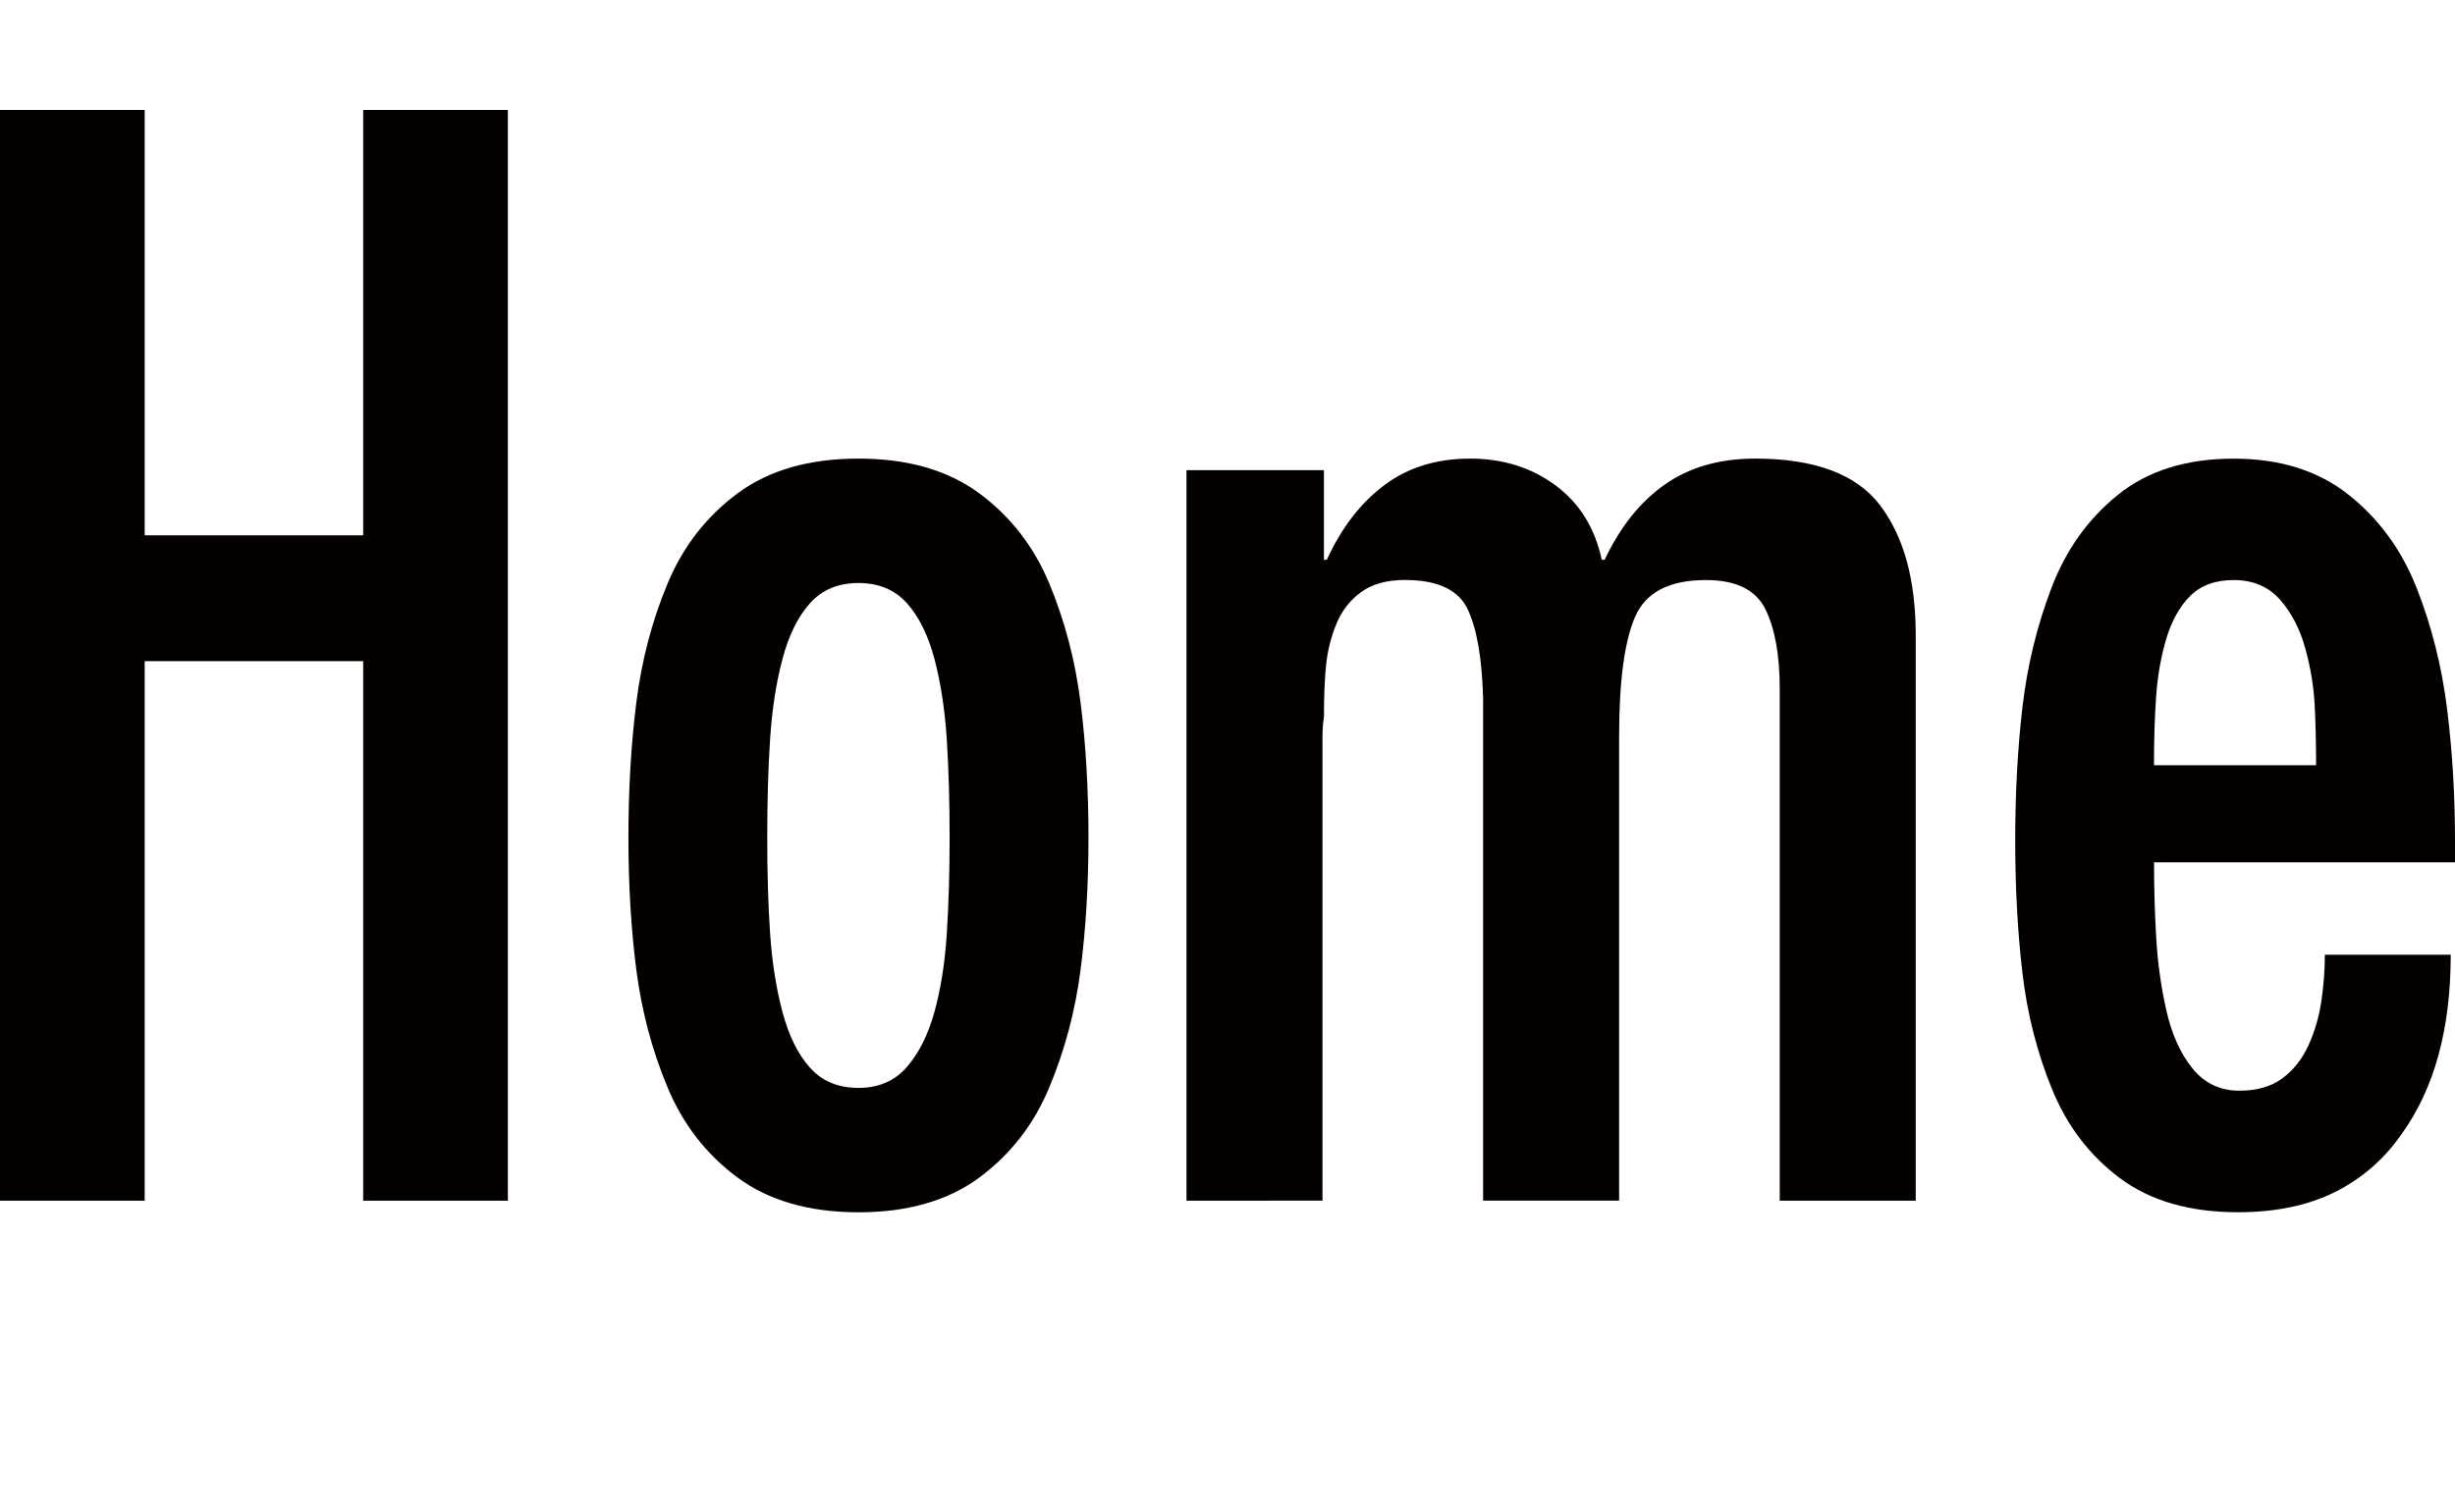
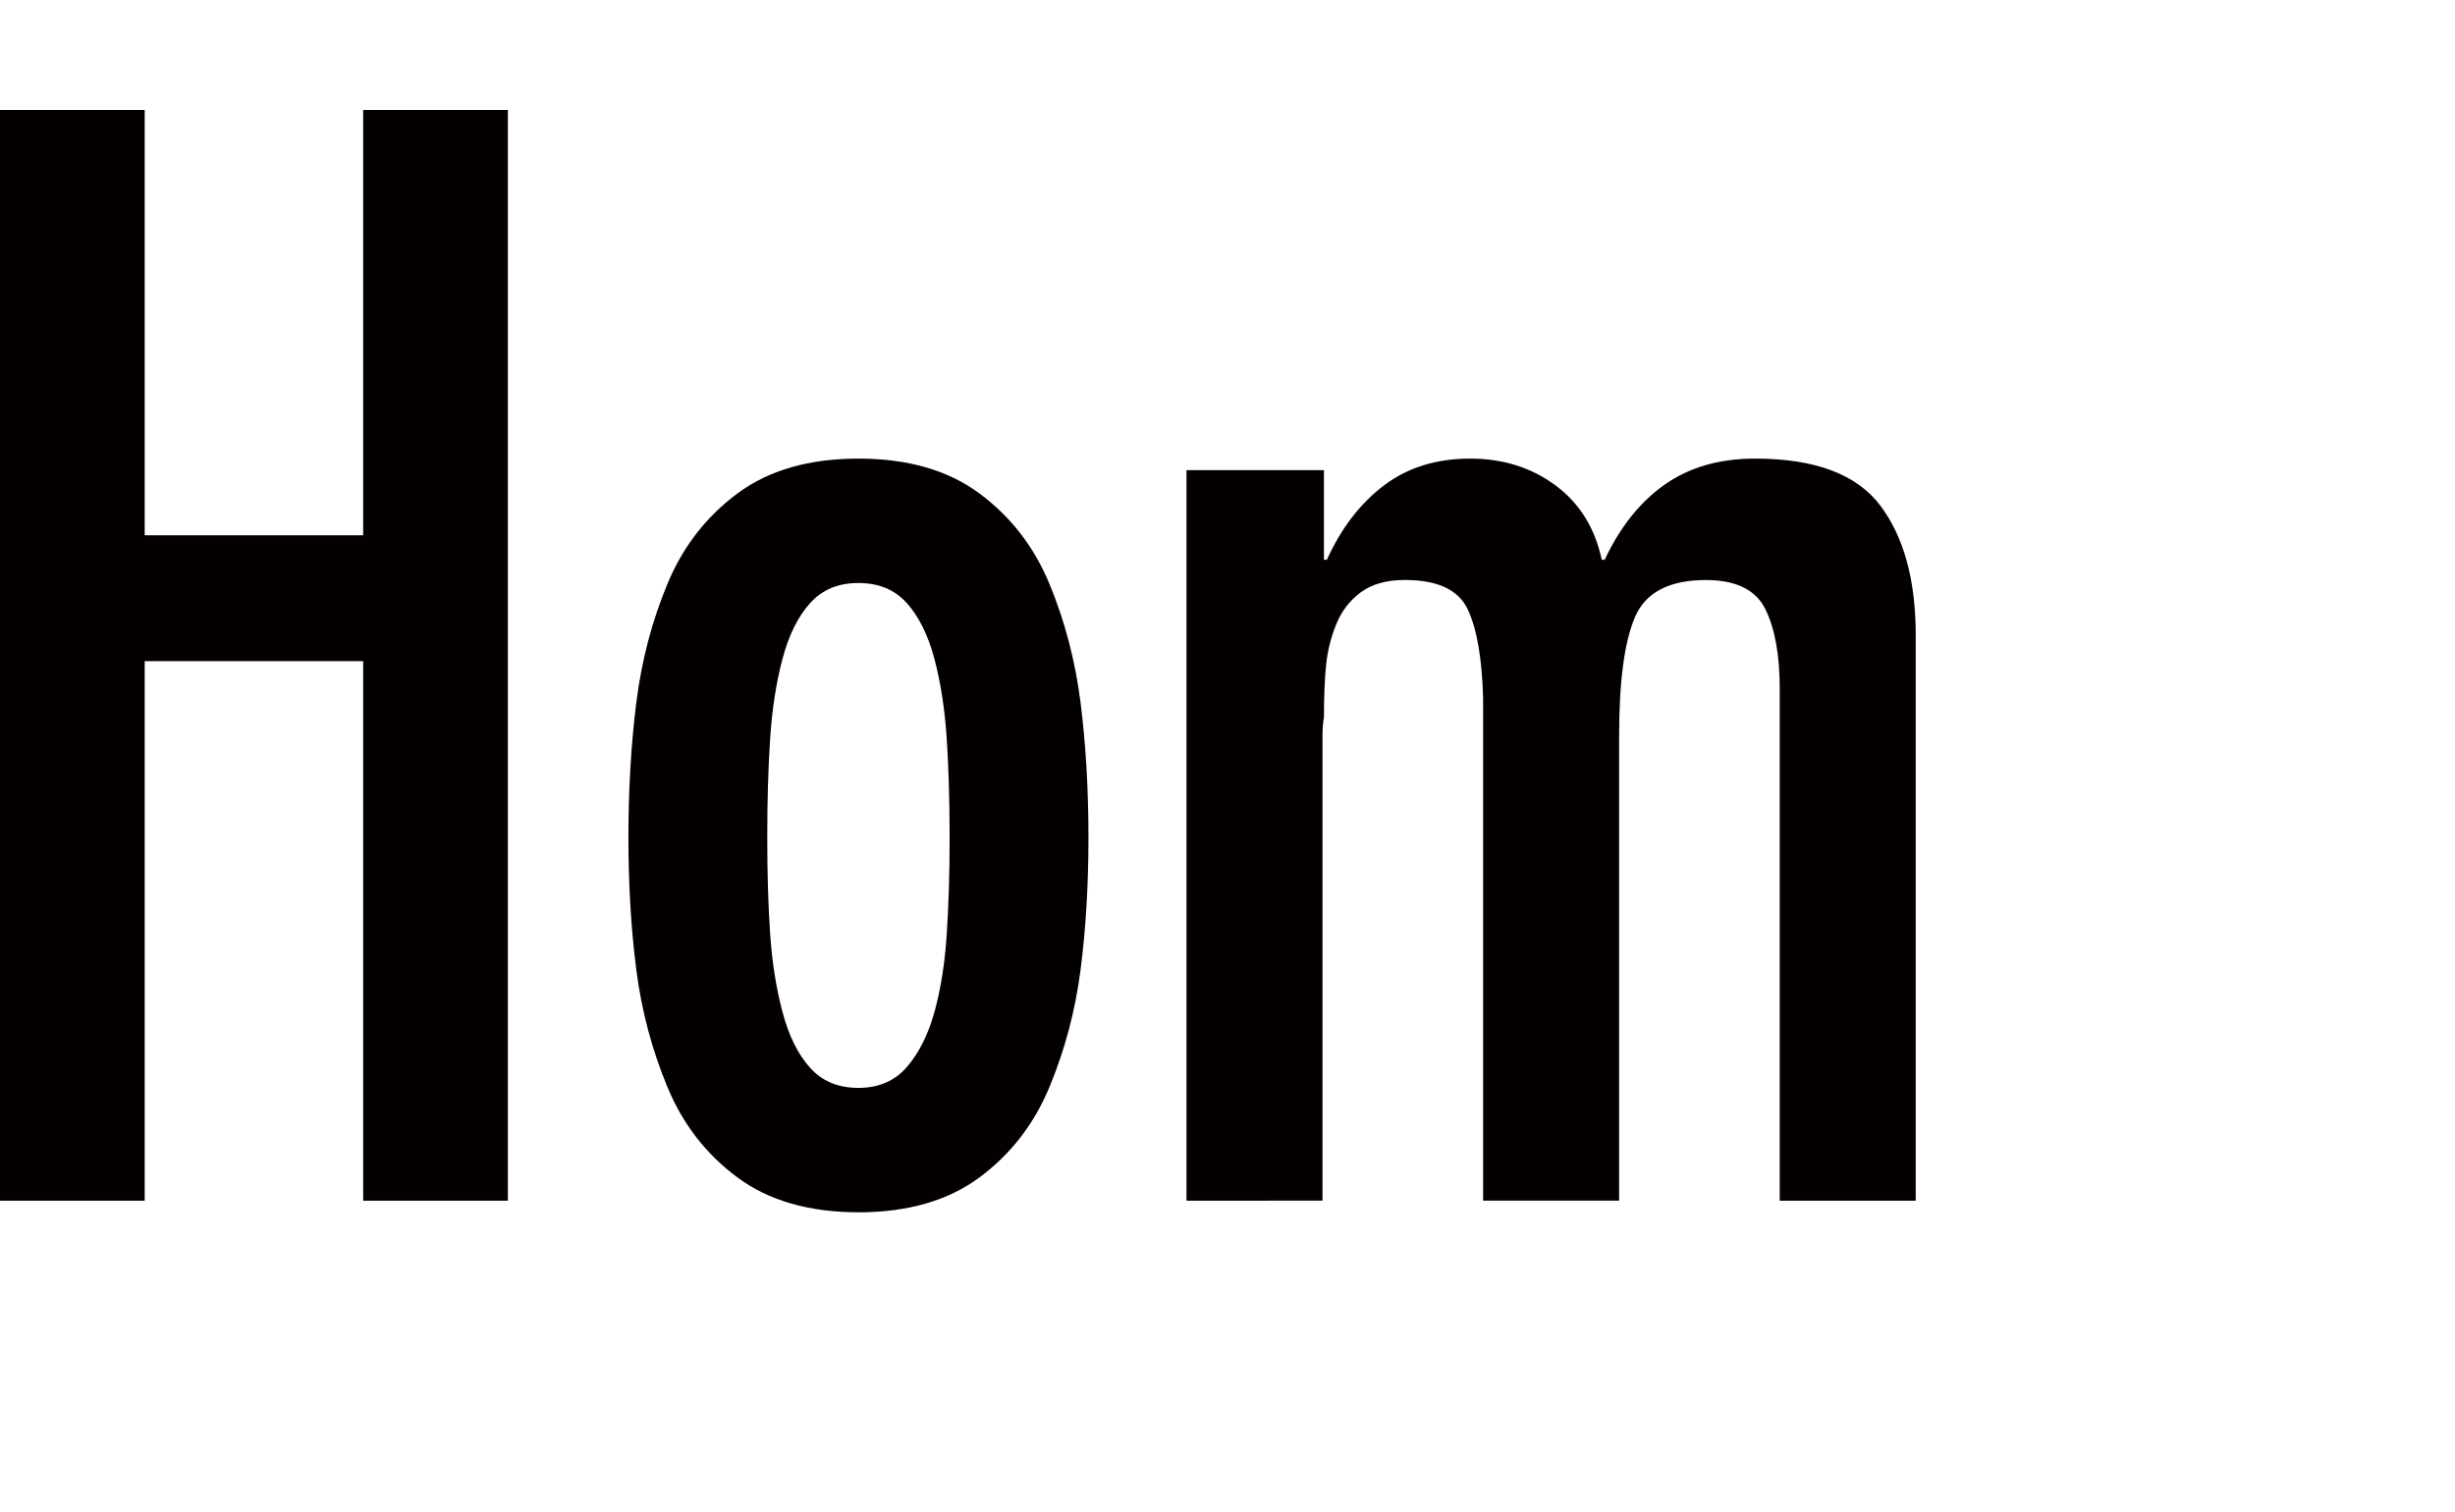
<svg xmlns="http://www.w3.org/2000/svg" version="1.1" id="レイヤー_1" x="0px" y="0px" width="39.024px" height="24.038px" viewBox="0 0 39.024 24.038" style="enable-background:new 0 0 39.024 24.038;" xml:space="preserve">
  <g>
    <path style="fill:#040000;" d="M2.3,1.748V8.51h3.473V1.748h2.3V19.09h-2.3v-8.579H2.3v8.579H0V1.748H2.3z" />
    <path style="fill:#040000;" d="M11.725,18.722c-0.498-0.368-0.87-0.847-1.115-1.438c-0.246-0.59-0.411-1.211-0.495-1.863   c-0.084-0.651-0.126-1.353-0.126-2.104c0-0.766,0.042-1.483,0.126-2.15c0.084-0.667,0.249-1.295,0.495-1.886   c0.245-0.59,0.617-1.069,1.115-1.438s1.139-0.552,1.921-0.552c0.782,0,1.422,0.184,1.92,0.552c0.498,0.368,0.87,0.848,1.115,1.438   c0.245,0.591,0.41,1.219,0.495,1.886c0.084,0.667,0.126,1.385,0.126,2.15c0,0.752-0.042,1.453-0.126,2.104   c-0.084,0.652-0.25,1.273-0.495,1.863c-0.245,0.591-0.617,1.069-1.115,1.438c-0.499,0.368-1.139,0.552-1.92,0.552   C12.864,19.273,12.223,19.09,11.725,18.722z M14.417,16.962c0.191-0.222,0.337-0.513,0.437-0.874   c0.099-0.359,0.165-0.771,0.195-1.23c0.03-0.46,0.046-0.973,0.046-1.541c0-0.582-0.016-1.107-0.046-1.575   c-0.031-0.468-0.096-0.889-0.195-1.265c-0.1-0.376-0.246-0.671-0.437-0.886c-0.192-0.215-0.449-0.322-0.771-0.322   c-0.322,0-0.579,0.107-0.771,0.322c-0.192,0.215-0.338,0.51-0.437,0.886c-0.1,0.376-0.165,0.797-0.196,1.265   s-0.046,0.993-0.046,1.575c0,0.568,0.015,1.078,0.046,1.53s0.096,0.866,0.196,1.241c0.099,0.376,0.245,0.672,0.437,0.886   c0.191,0.215,0.448,0.322,0.771,0.322C13.968,17.296,14.225,17.185,14.417,16.962z" />
    <path style="fill:#040000;" d="M21.045,8.9h0.046C21.321,8.395,21.624,8,22,7.717c0.375-0.284,0.832-0.426,1.369-0.426   c0.521,0,0.974,0.142,1.357,0.426C25.108,8,25.354,8.395,25.461,8.9h0.046c0.245-0.521,0.563-0.92,0.954-1.195   c0.391-0.276,0.87-0.414,1.438-0.414c0.951,0,1.614,0.249,1.99,0.747c0.375,0.499,0.563,1.185,0.563,2.059v8.993H28.29v-8.142   c0-0.537-0.077-0.958-0.23-1.266c-0.153-0.307-0.468-0.46-0.943-0.46c-0.583,0-0.958,0.195-1.127,0.587   c-0.169,0.391-0.253,1.023-0.253,1.897v7.383h-2.162v-7.889v-0.093c-0.016-0.628-0.096-1.1-0.242-1.414   c-0.146-0.314-0.479-0.472-1-0.472c-0.292,0-0.525,0.065-0.701,0.195c-0.177,0.131-0.307,0.3-0.391,0.507   c-0.084,0.206-0.138,0.422-0.161,0.644c-0.023,0.223-0.035,0.502-0.035,0.84c-0.015,0.076-0.023,0.176-0.023,0.299v7.383H18.86   V7.475h2.185V8.9z" />
-     <path style="fill:#040000;" d="M34.24,13.708c0,0.414,0.012,0.816,0.035,1.207c0.023,0.392,0.076,0.774,0.161,1.15   s0.222,0.683,0.414,0.92c0.192,0.238,0.441,0.356,0.748,0.356c0.276,0,0.502-0.065,0.679-0.195c0.176-0.13,0.314-0.303,0.414-0.518   c0.099-0.215,0.168-0.448,0.207-0.701c0.038-0.253,0.057-0.502,0.057-0.748h2.001c0,1.181-0.261,2.132-0.782,2.853   c-0.276,0.398-0.629,0.705-1.058,0.92c-0.43,0.214-0.943,0.321-1.541,0.321c-0.767,0-1.392-0.18-1.875-0.54   s-0.843-0.832-1.081-1.415c-0.238-0.582-0.395-1.199-0.471-1.851c-0.077-0.652-0.115-1.354-0.115-2.104   c0-0.752,0.038-1.457,0.115-2.116c0.076-0.659,0.23-1.292,0.46-1.897s0.583-1.101,1.058-1.483c0.475-0.384,1.089-0.575,1.84-0.575   c0.736,0,1.345,0.191,1.828,0.575c0.483,0.383,0.843,0.878,1.081,1.483s0.399,1.246,0.483,1.92   c0.084,0.675,0.126,1.373,0.126,2.094v0.345H34.24z M36.816,12.167c0-0.353-0.008-0.675-0.023-0.966   c-0.016-0.291-0.065-0.591-0.15-0.897s-0.218-0.563-0.402-0.771s-0.429-0.311-0.736-0.311c-0.292,0-0.521,0.085-0.69,0.253   c-0.169,0.169-0.295,0.396-0.38,0.679c-0.084,0.284-0.138,0.587-0.161,0.908c-0.023,0.322-0.035,0.69-0.035,1.104H36.816z" />
  </g>
</svg>